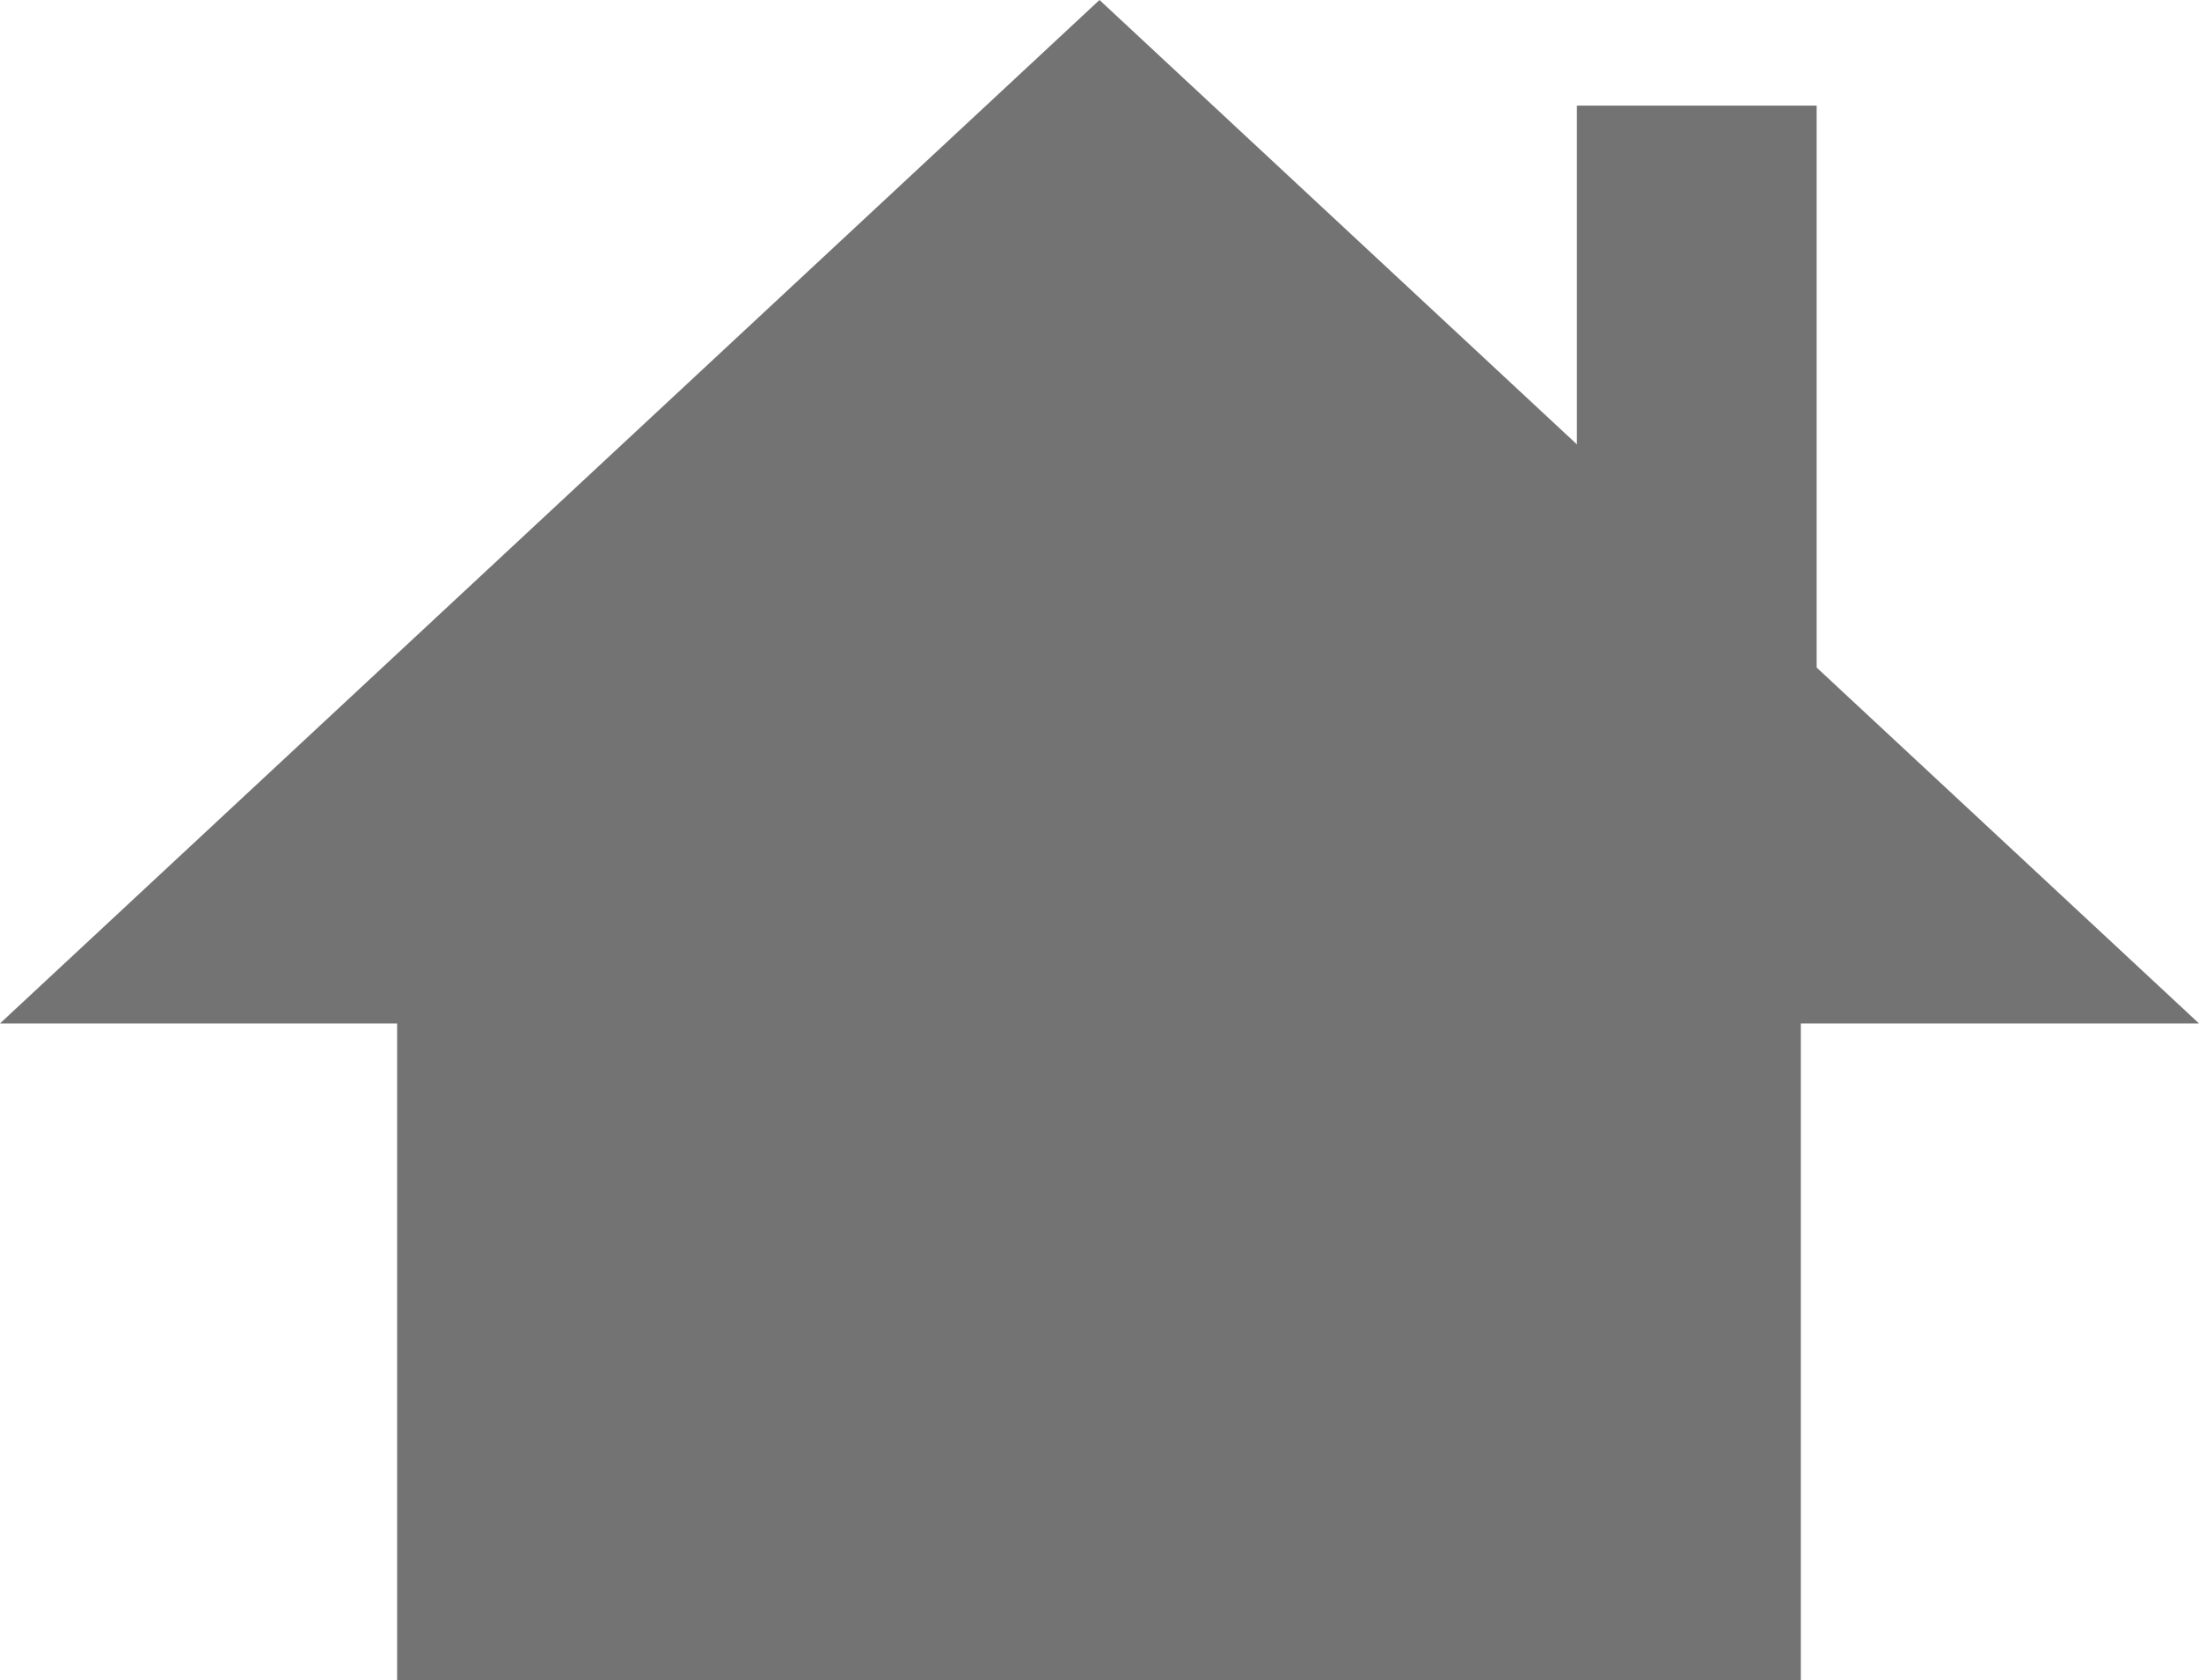
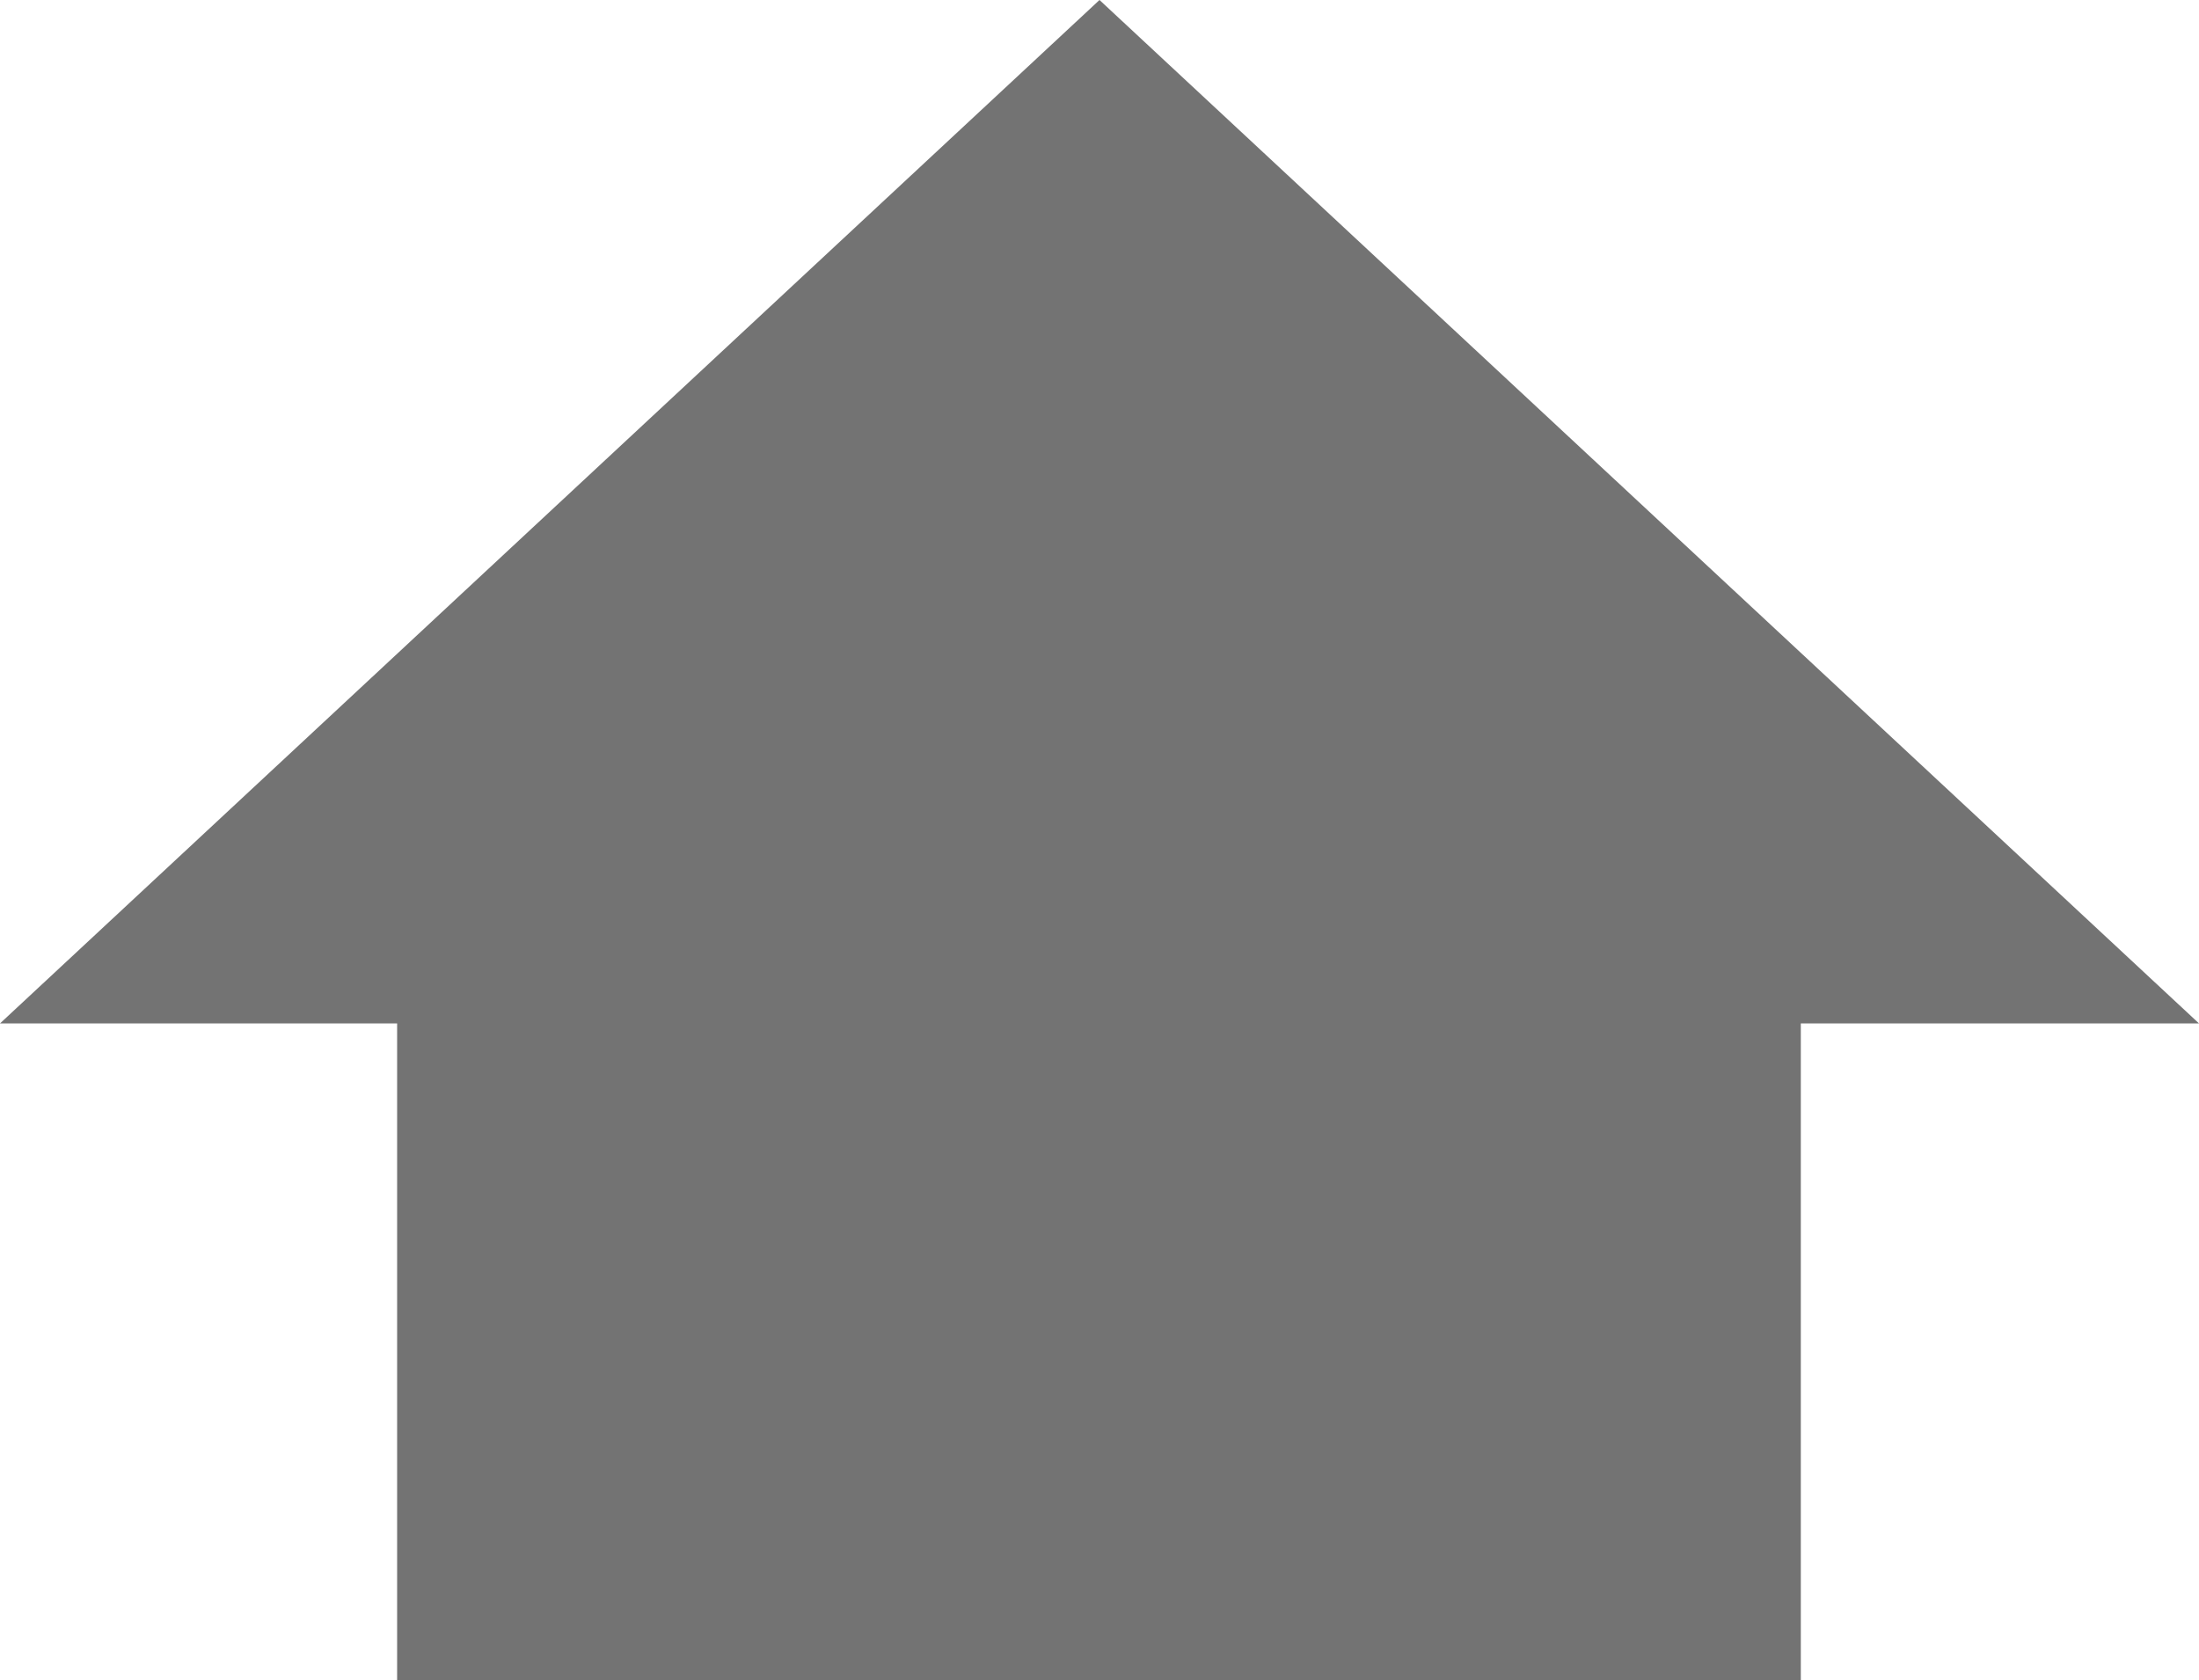
<svg xmlns="http://www.w3.org/2000/svg" id="_レイヤー_2" data-name="レイヤー 2" viewBox="0 0 20.82 15.91">
  <g id="_オブジェクト" data-name="オブジェクト">
    <g>
      <g>
        <polygon points="10.41 0 0 9.69 20.82 9.69 10.41 0" fill="#737373" stroke-width="0" />
        <rect x="3.76" y="9.47" width="13.29" height="6.44" fill="#737373" stroke-width="0" />
      </g>
-       <rect x="14.93" y="1" width="2.27" height="6.75" fill="#737373" stroke-width="0" />
    </g>
  </g>
</svg>